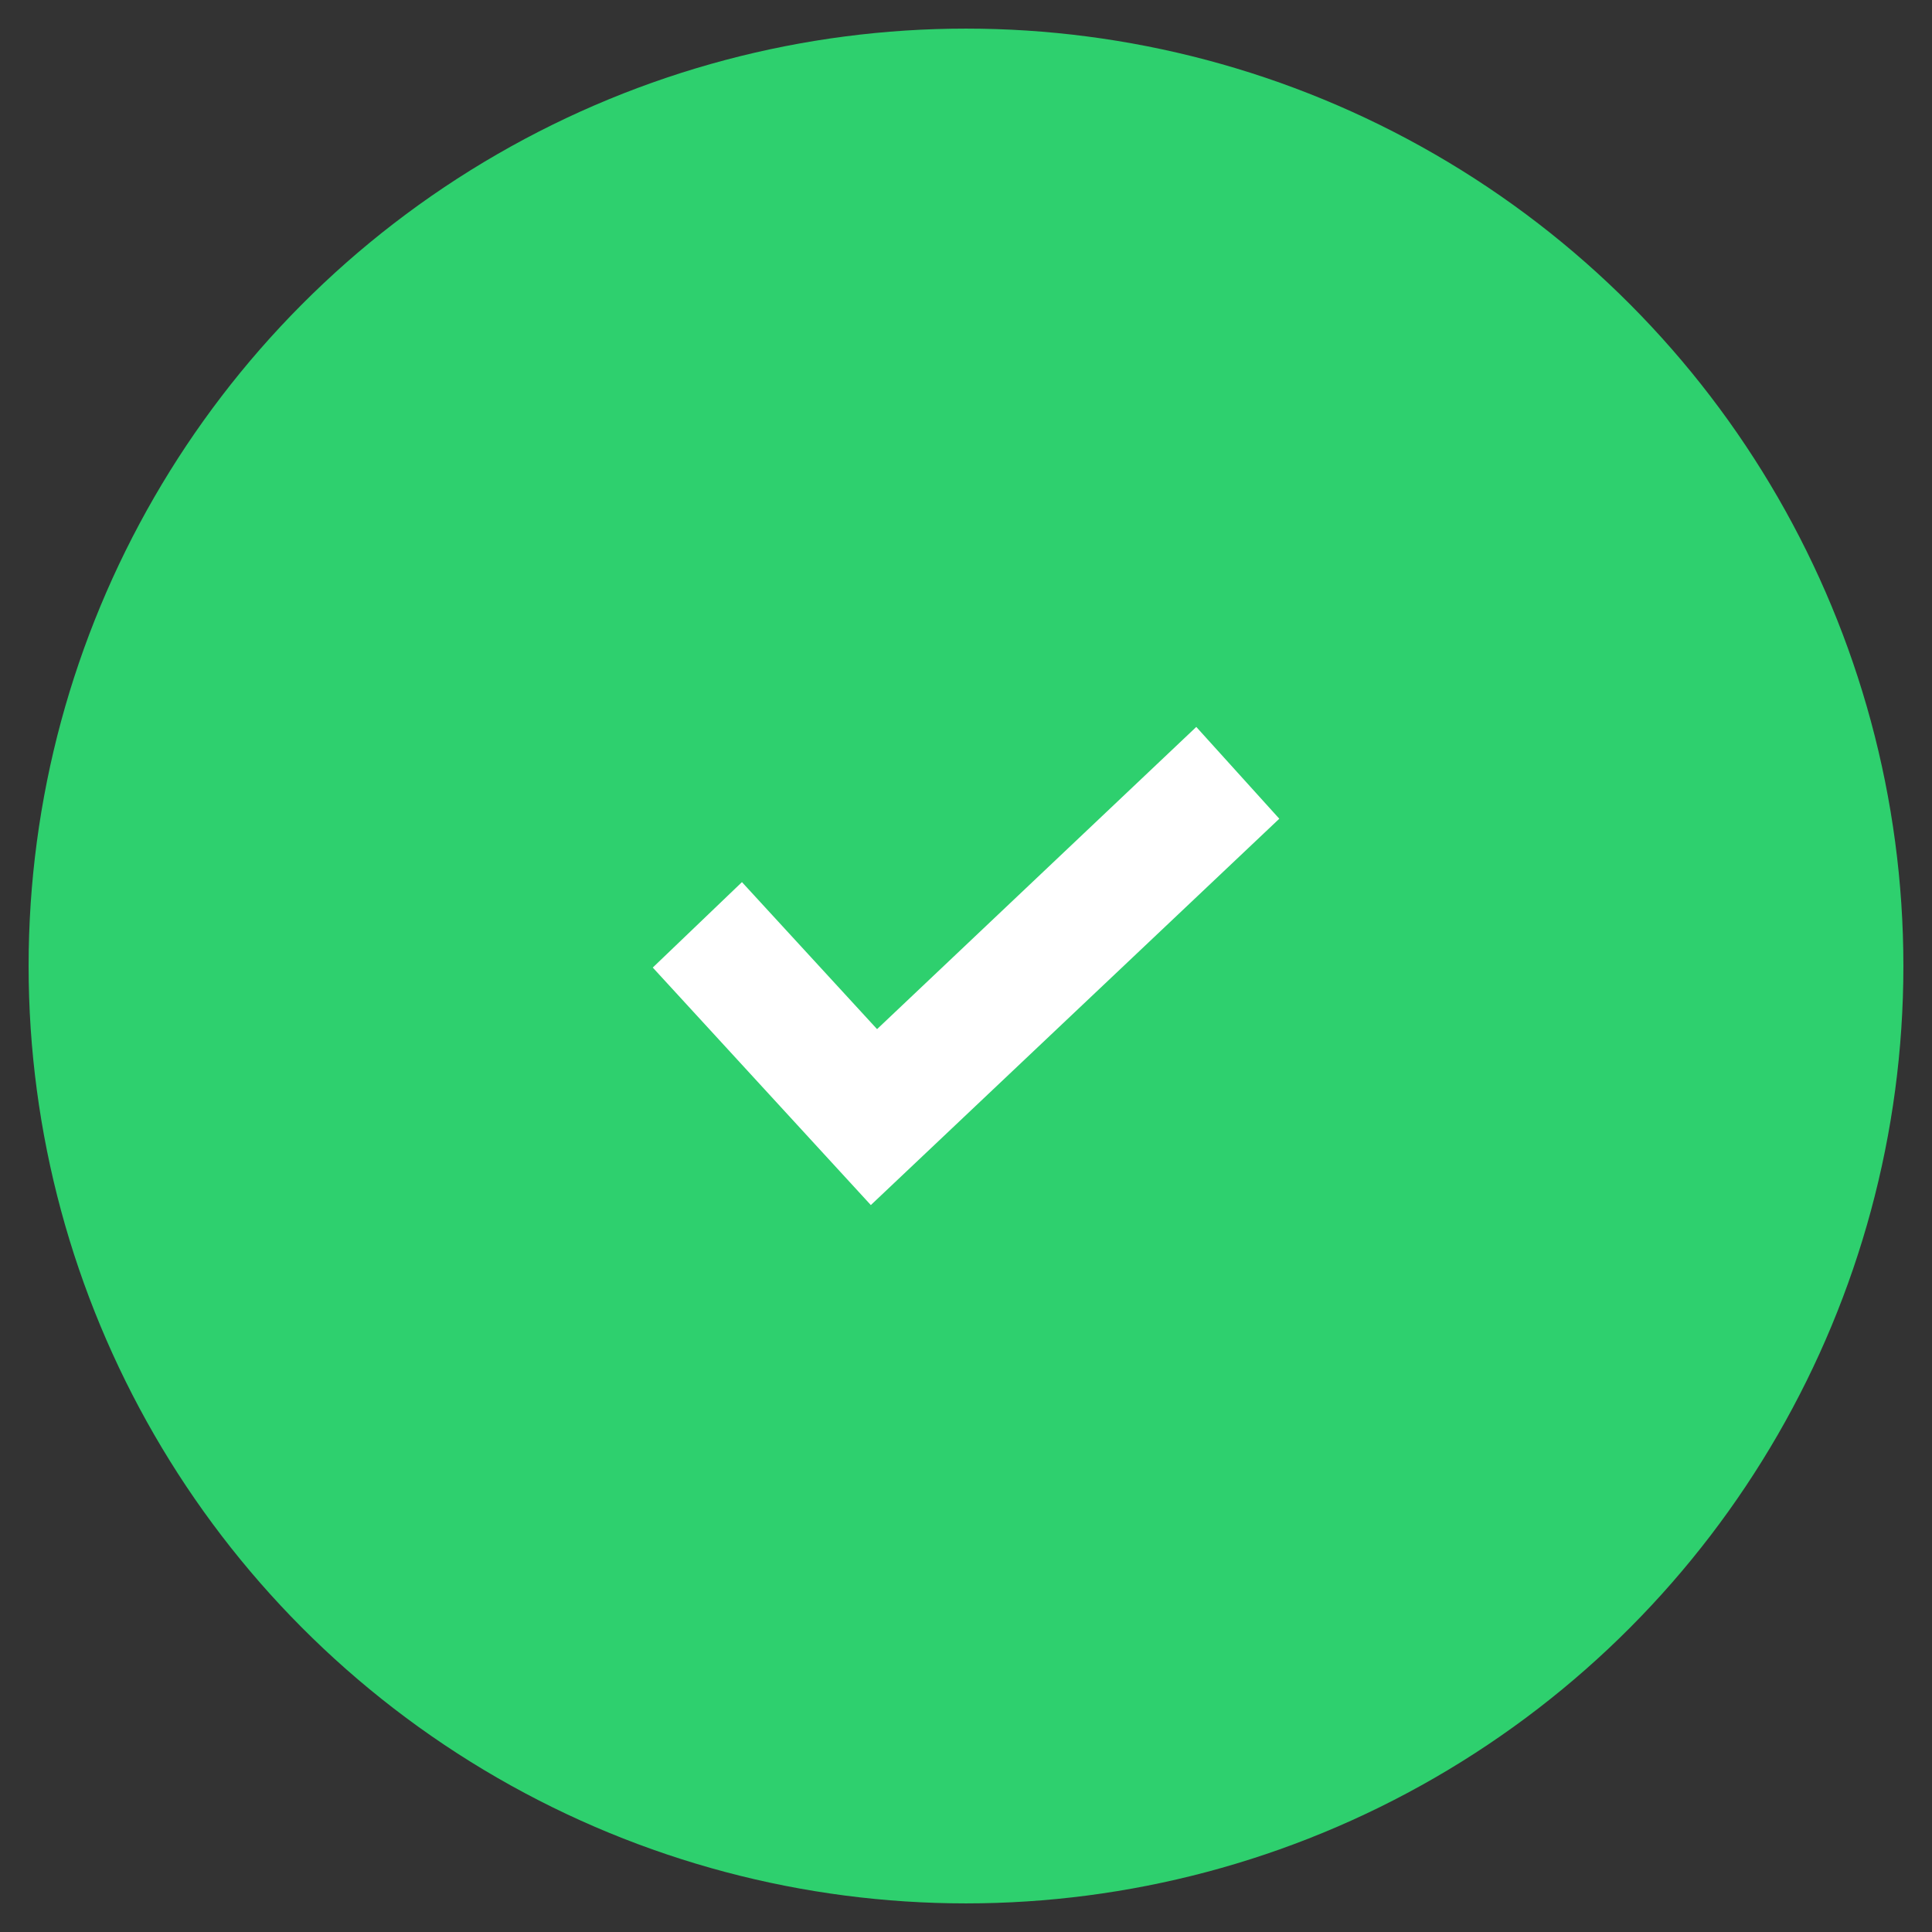
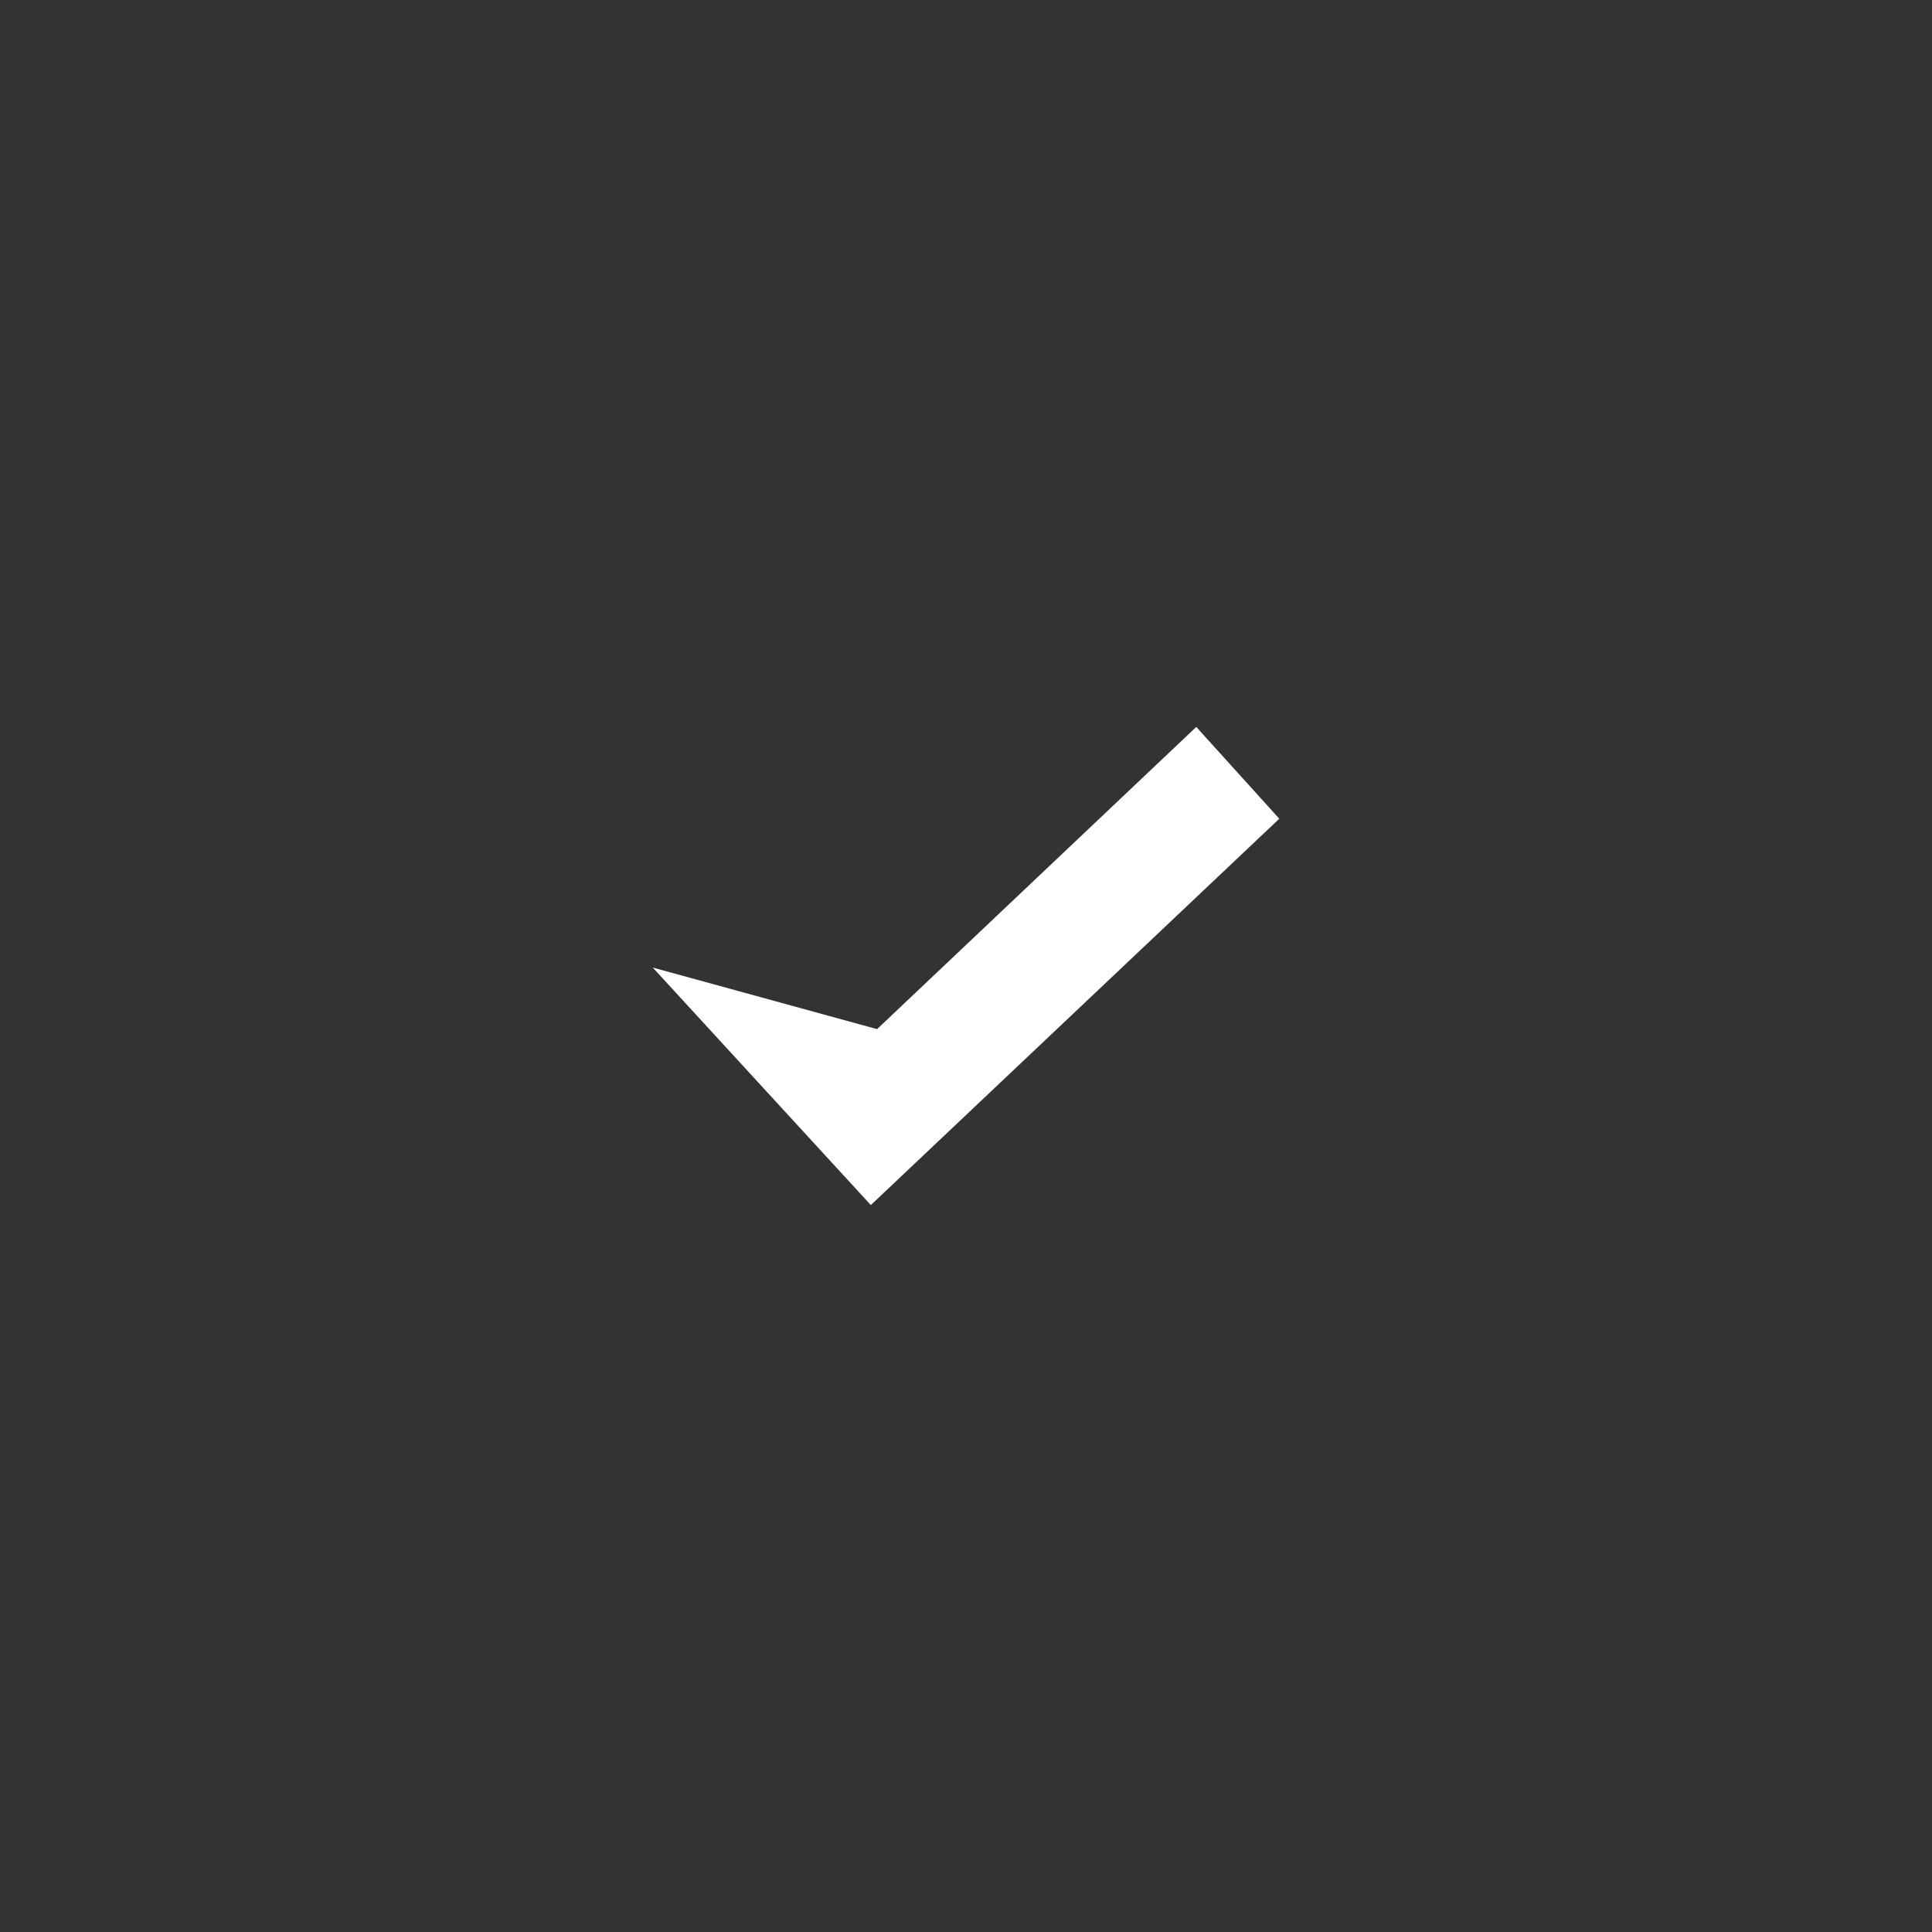
<svg xmlns="http://www.w3.org/2000/svg" width="31" height="31" viewBox="0 0 31 31" fill="none">
  <rect x="0" y="0" width="31" height="31" fill="#333333" stroke="none" />
-   <circle cx="15.5" cy="15.5" r="15.041" fill="#2ED06E" />
-   <path d="M13.973 19.336L10.474 15.525L11.905 14.154L14.073 16.513L19.195 11.664L20.527 13.137L13.973 19.336Z" fill="white" />
+   <path d="M13.973 19.336L10.474 15.525L14.073 16.513L19.195 11.664L20.527 13.137L13.973 19.336Z" fill="white" />
</svg>